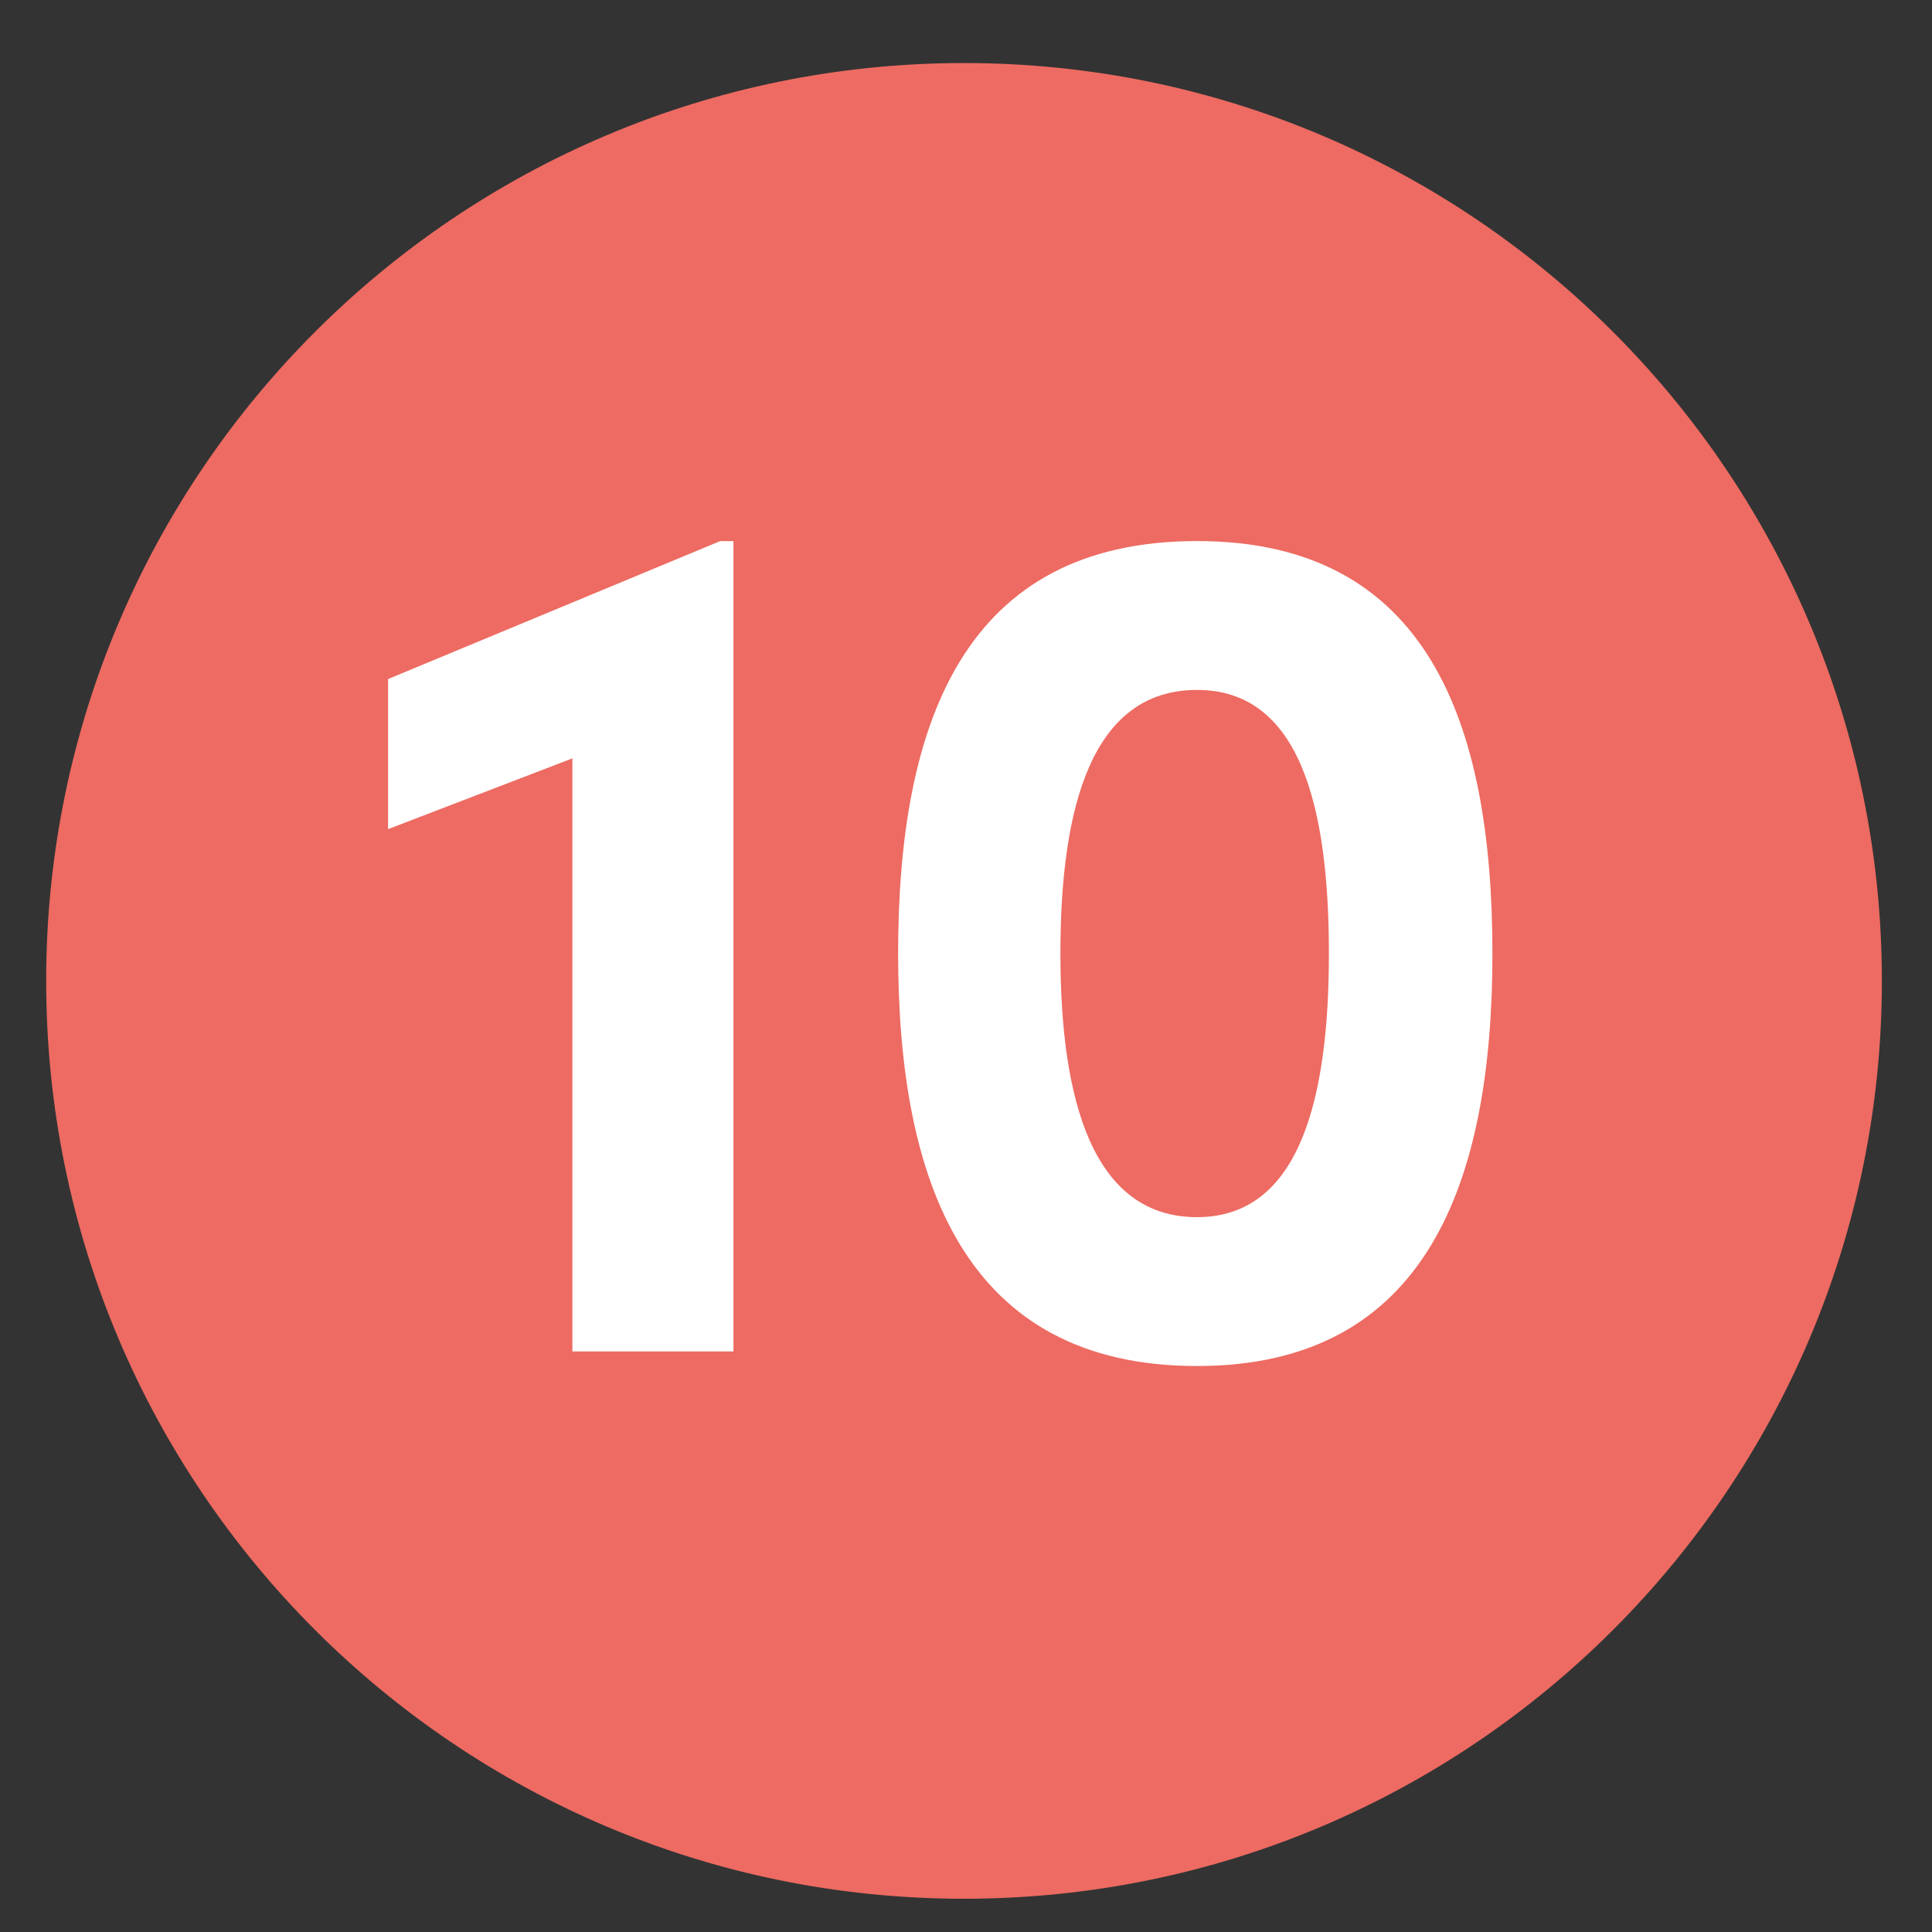
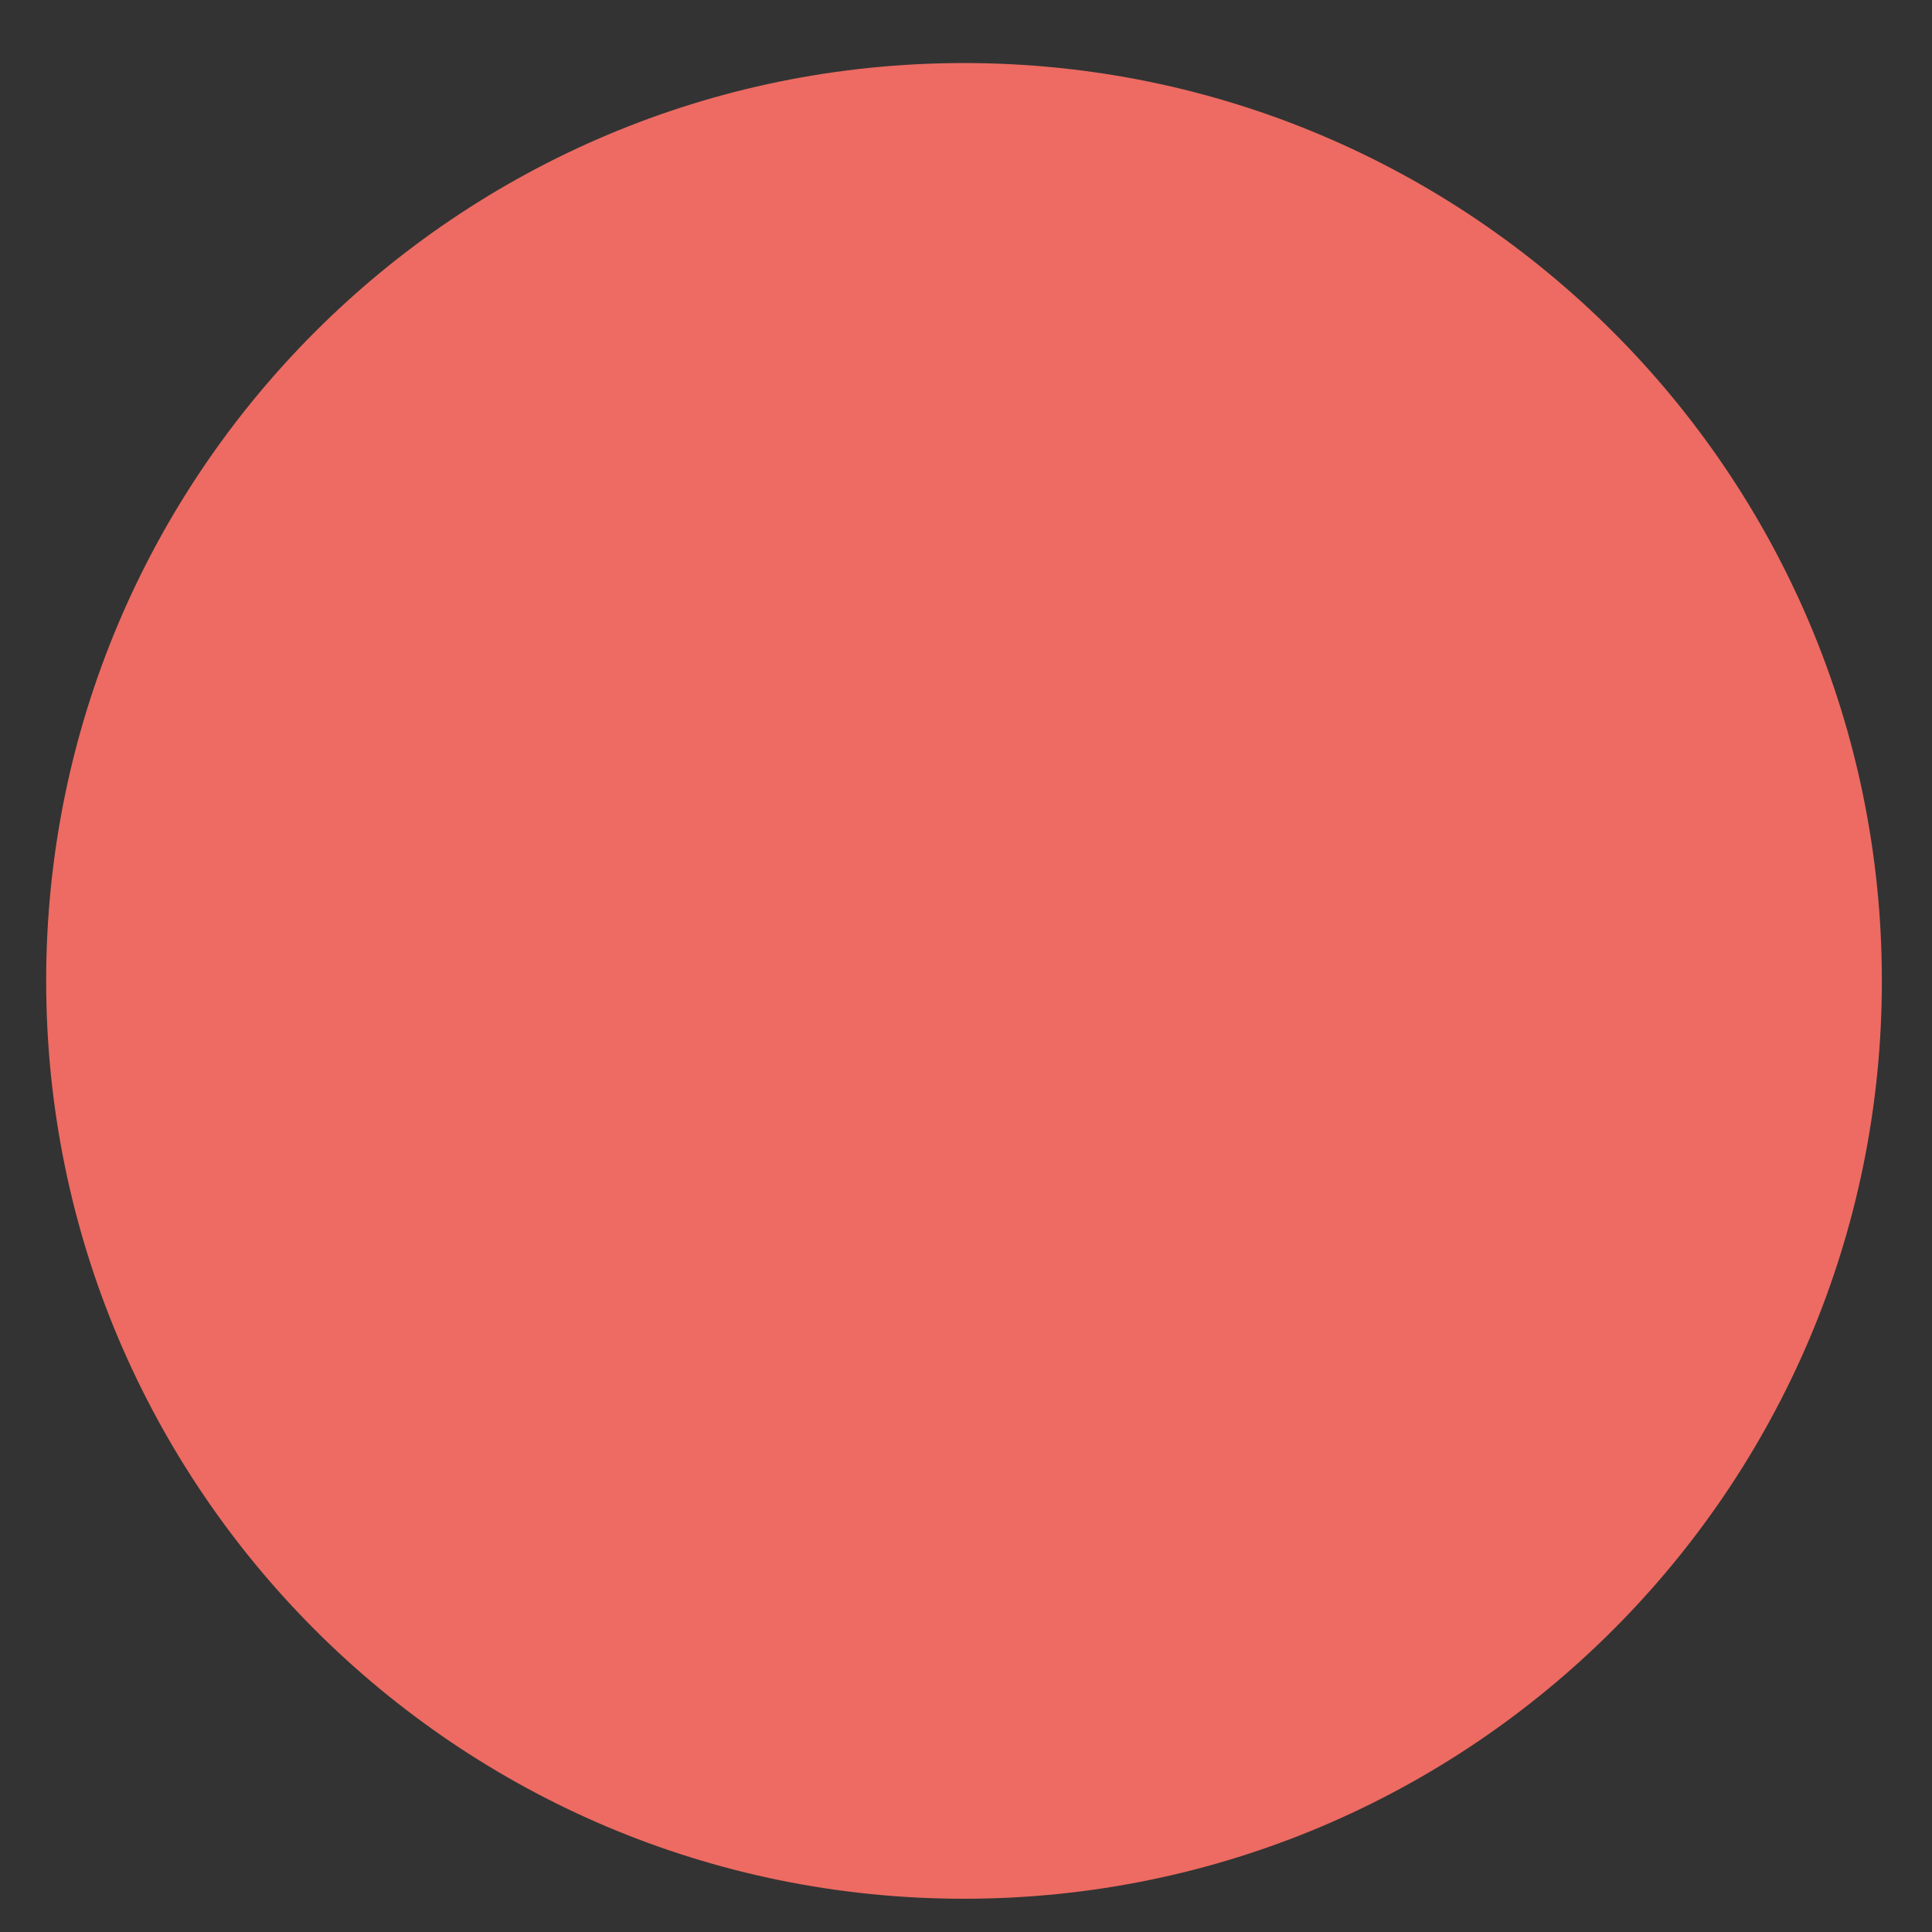
<svg xmlns="http://www.w3.org/2000/svg" id="Ebene_1" viewBox="0 0 38 38">
  <rect x="0" y="0" width="38" height="38" fill="#333333" stroke="none" />
  <defs>
    <style>.cls-1{fill:#fff;}.cls-1,.cls-2{stroke-width:0px;}.cls-2{fill:#ed6b62;}</style>
  </defs>
  <path class="cls-2" d="m18.961,37.346c9.97,0,18.053-8.083,18.053-18.053S28.931,1.24,18.961,1.24.908,9.323.908,19.293s8.083,18.053,18.053,18.053" />
-   <path class="cls-1" d="m14.162,10.643h.264v15.938h-3.168v-11.665l-3.625,1.392v-2.952l6.529-2.712Z" />
-   <path class="cls-1" d="m17.665,18.755c0-4.536,1.296-8.113,5.88-8.113,4.537,0,5.809,3.577,5.809,8.113,0,4.464-1.271,8.113-5.809,8.113-4.584,0-5.88-3.648-5.88-8.113Zm8.473,0c0-2.904-.576-5.185-2.593-5.185-2.063,0-2.688,2.28-2.688,5.185,0,2.856.624,5.185,2.688,5.185,2.017,0,2.593-2.328,2.593-5.185Z" />
</svg>